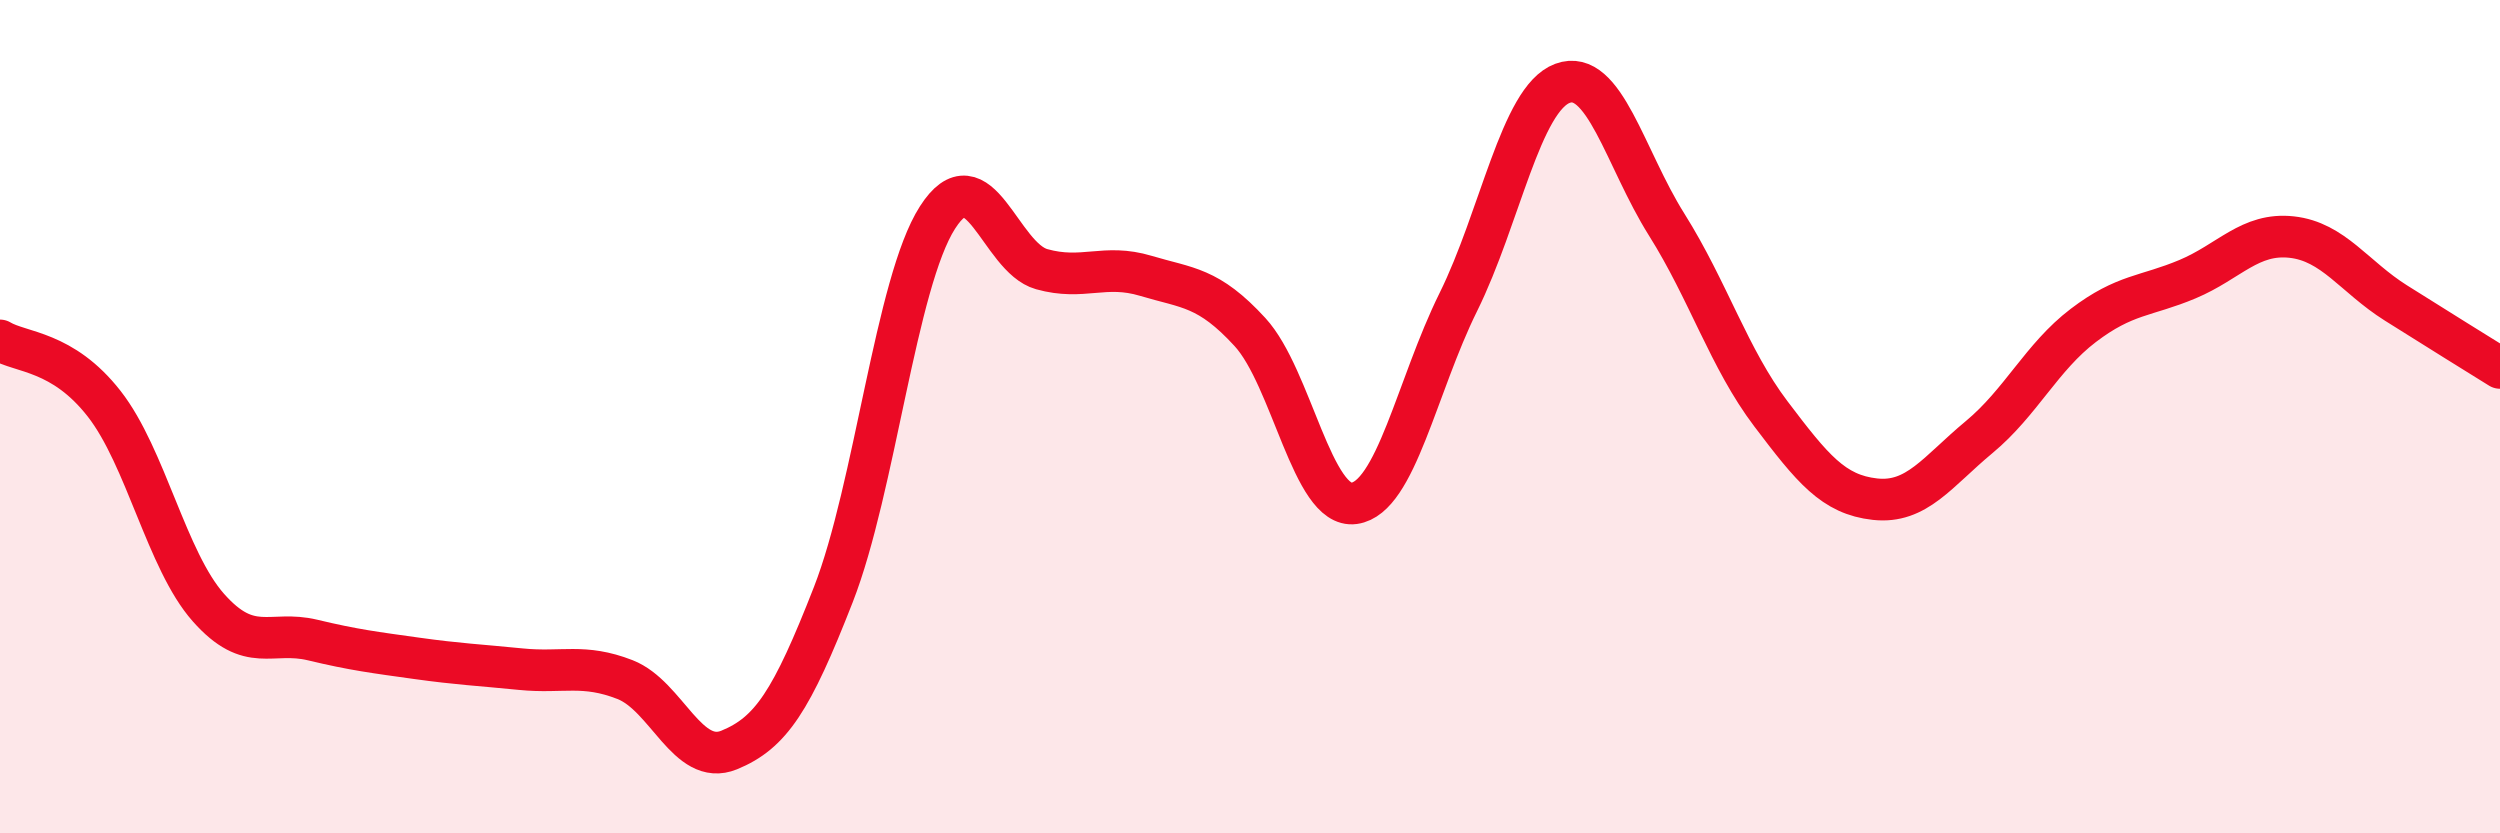
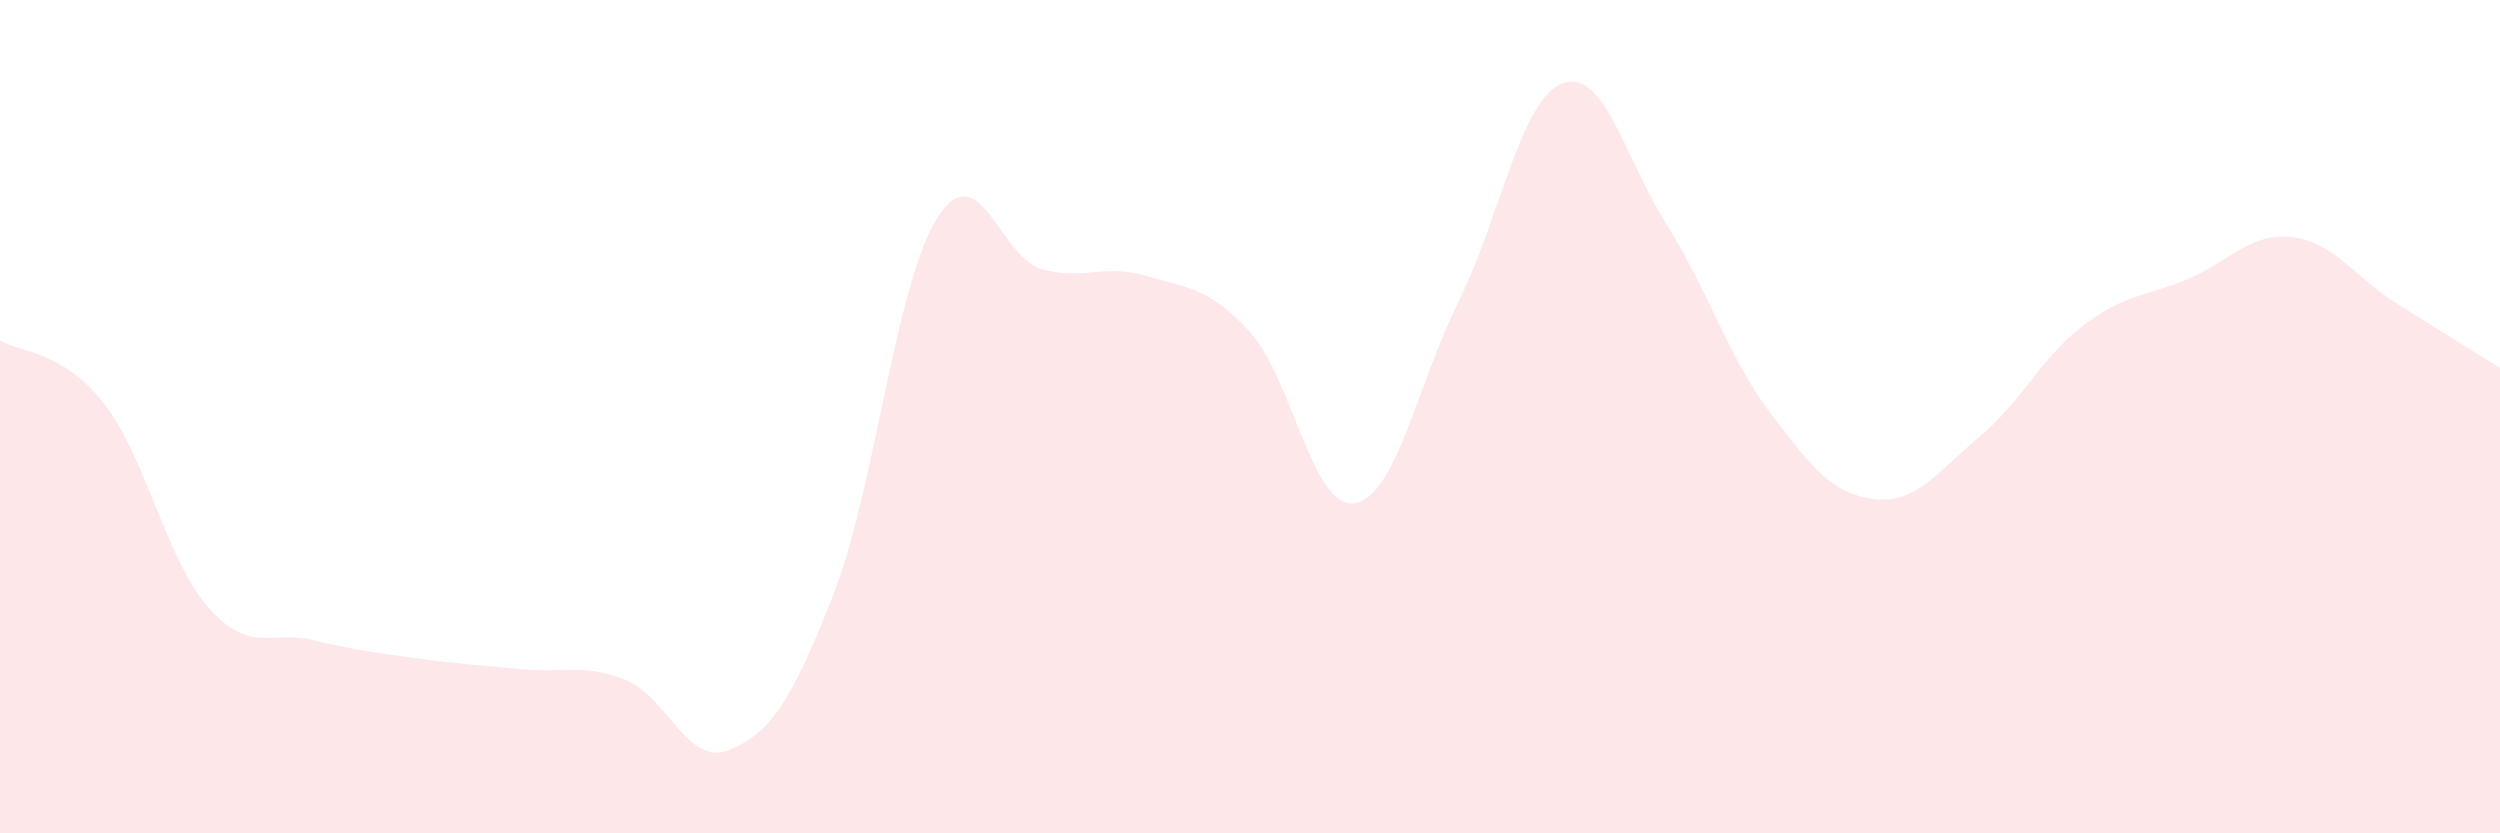
<svg xmlns="http://www.w3.org/2000/svg" width="60" height="20" viewBox="0 0 60 20">
  <path d="M 0,8.17 C 0.5,8.47 1.5,8.41 2.5,9.69 C 3.5,10.97 4,13.45 5,14.58 C 6,15.71 6.5,15.12 7.5,15.36 C 8.5,15.6 9,15.66 10,15.8 C 11,15.94 11.5,15.96 12.5,16.06 C 13.5,16.16 14,15.92 15,16.31 C 16,16.7 16.5,18.41 17.5,18 C 18.5,17.59 19,16.83 20,14.27 C 21,11.71 21.5,6.78 22.5,5.22 C 23.5,3.66 24,6.18 25,6.46 C 26,6.74 26.5,6.32 27.5,6.62 C 28.5,6.92 29,6.88 30,7.97 C 31,9.06 31.5,12.22 32.5,12.08 C 33.5,11.94 34,9.27 35,7.25 C 36,5.23 36.5,2.37 37.5,2 C 38.5,1.63 39,3.8 40,5.39 C 41,6.98 41.5,8.61 42.5,9.93 C 43.5,11.25 44,11.87 45,11.98 C 46,12.09 46.5,11.32 47.5,10.49 C 48.5,9.66 49,8.57 50,7.81 C 51,7.05 51.5,7.12 52.5,6.7 C 53.5,6.28 54,5.58 55,5.69 C 56,5.8 56.5,6.64 57.5,7.27 C 58.5,7.9 59.5,8.52 60,8.83L60 20L0 20Z" fill="#EB0A25" opacity="0.1" stroke-linecap="round" stroke-linejoin="round" />
-   <path d="M 0,8.17 C 0.5,8.47 1.5,8.41 2.5,9.69 C 3.5,10.97 4,13.45 5,14.58 C 6,15.71 6.5,15.12 7.5,15.36 C 8.5,15.6 9,15.66 10,15.8 C 11,15.94 11.5,15.96 12.5,16.06 C 13.5,16.16 14,15.92 15,16.31 C 16,16.7 16.5,18.41 17.5,18 C 18.5,17.59 19,16.83 20,14.27 C 21,11.71 21.5,6.78 22.5,5.22 C 23.5,3.66 24,6.18 25,6.46 C 26,6.74 26.5,6.32 27.5,6.62 C 28.5,6.92 29,6.88 30,7.97 C 31,9.06 31.5,12.22 32.5,12.08 C 33.5,11.94 34,9.27 35,7.25 C 36,5.23 36.5,2.37 37.5,2 C 38.5,1.63 39,3.8 40,5.39 C 41,6.98 41.5,8.61 42.5,9.93 C 43.5,11.25 44,11.87 45,11.98 C 46,12.09 46.5,11.32 47.5,10.49 C 48.5,9.66 49,8.57 50,7.81 C 51,7.05 51.5,7.12 52.5,6.7 C 53.5,6.28 54,5.58 55,5.69 C 56,5.8 56.5,6.64 57.5,7.27 C 58.5,7.9 59.5,8.52 60,8.83" stroke="#EB0A25" stroke-width="1" fill="none" stroke-linecap="round" stroke-linejoin="round" />
</svg>